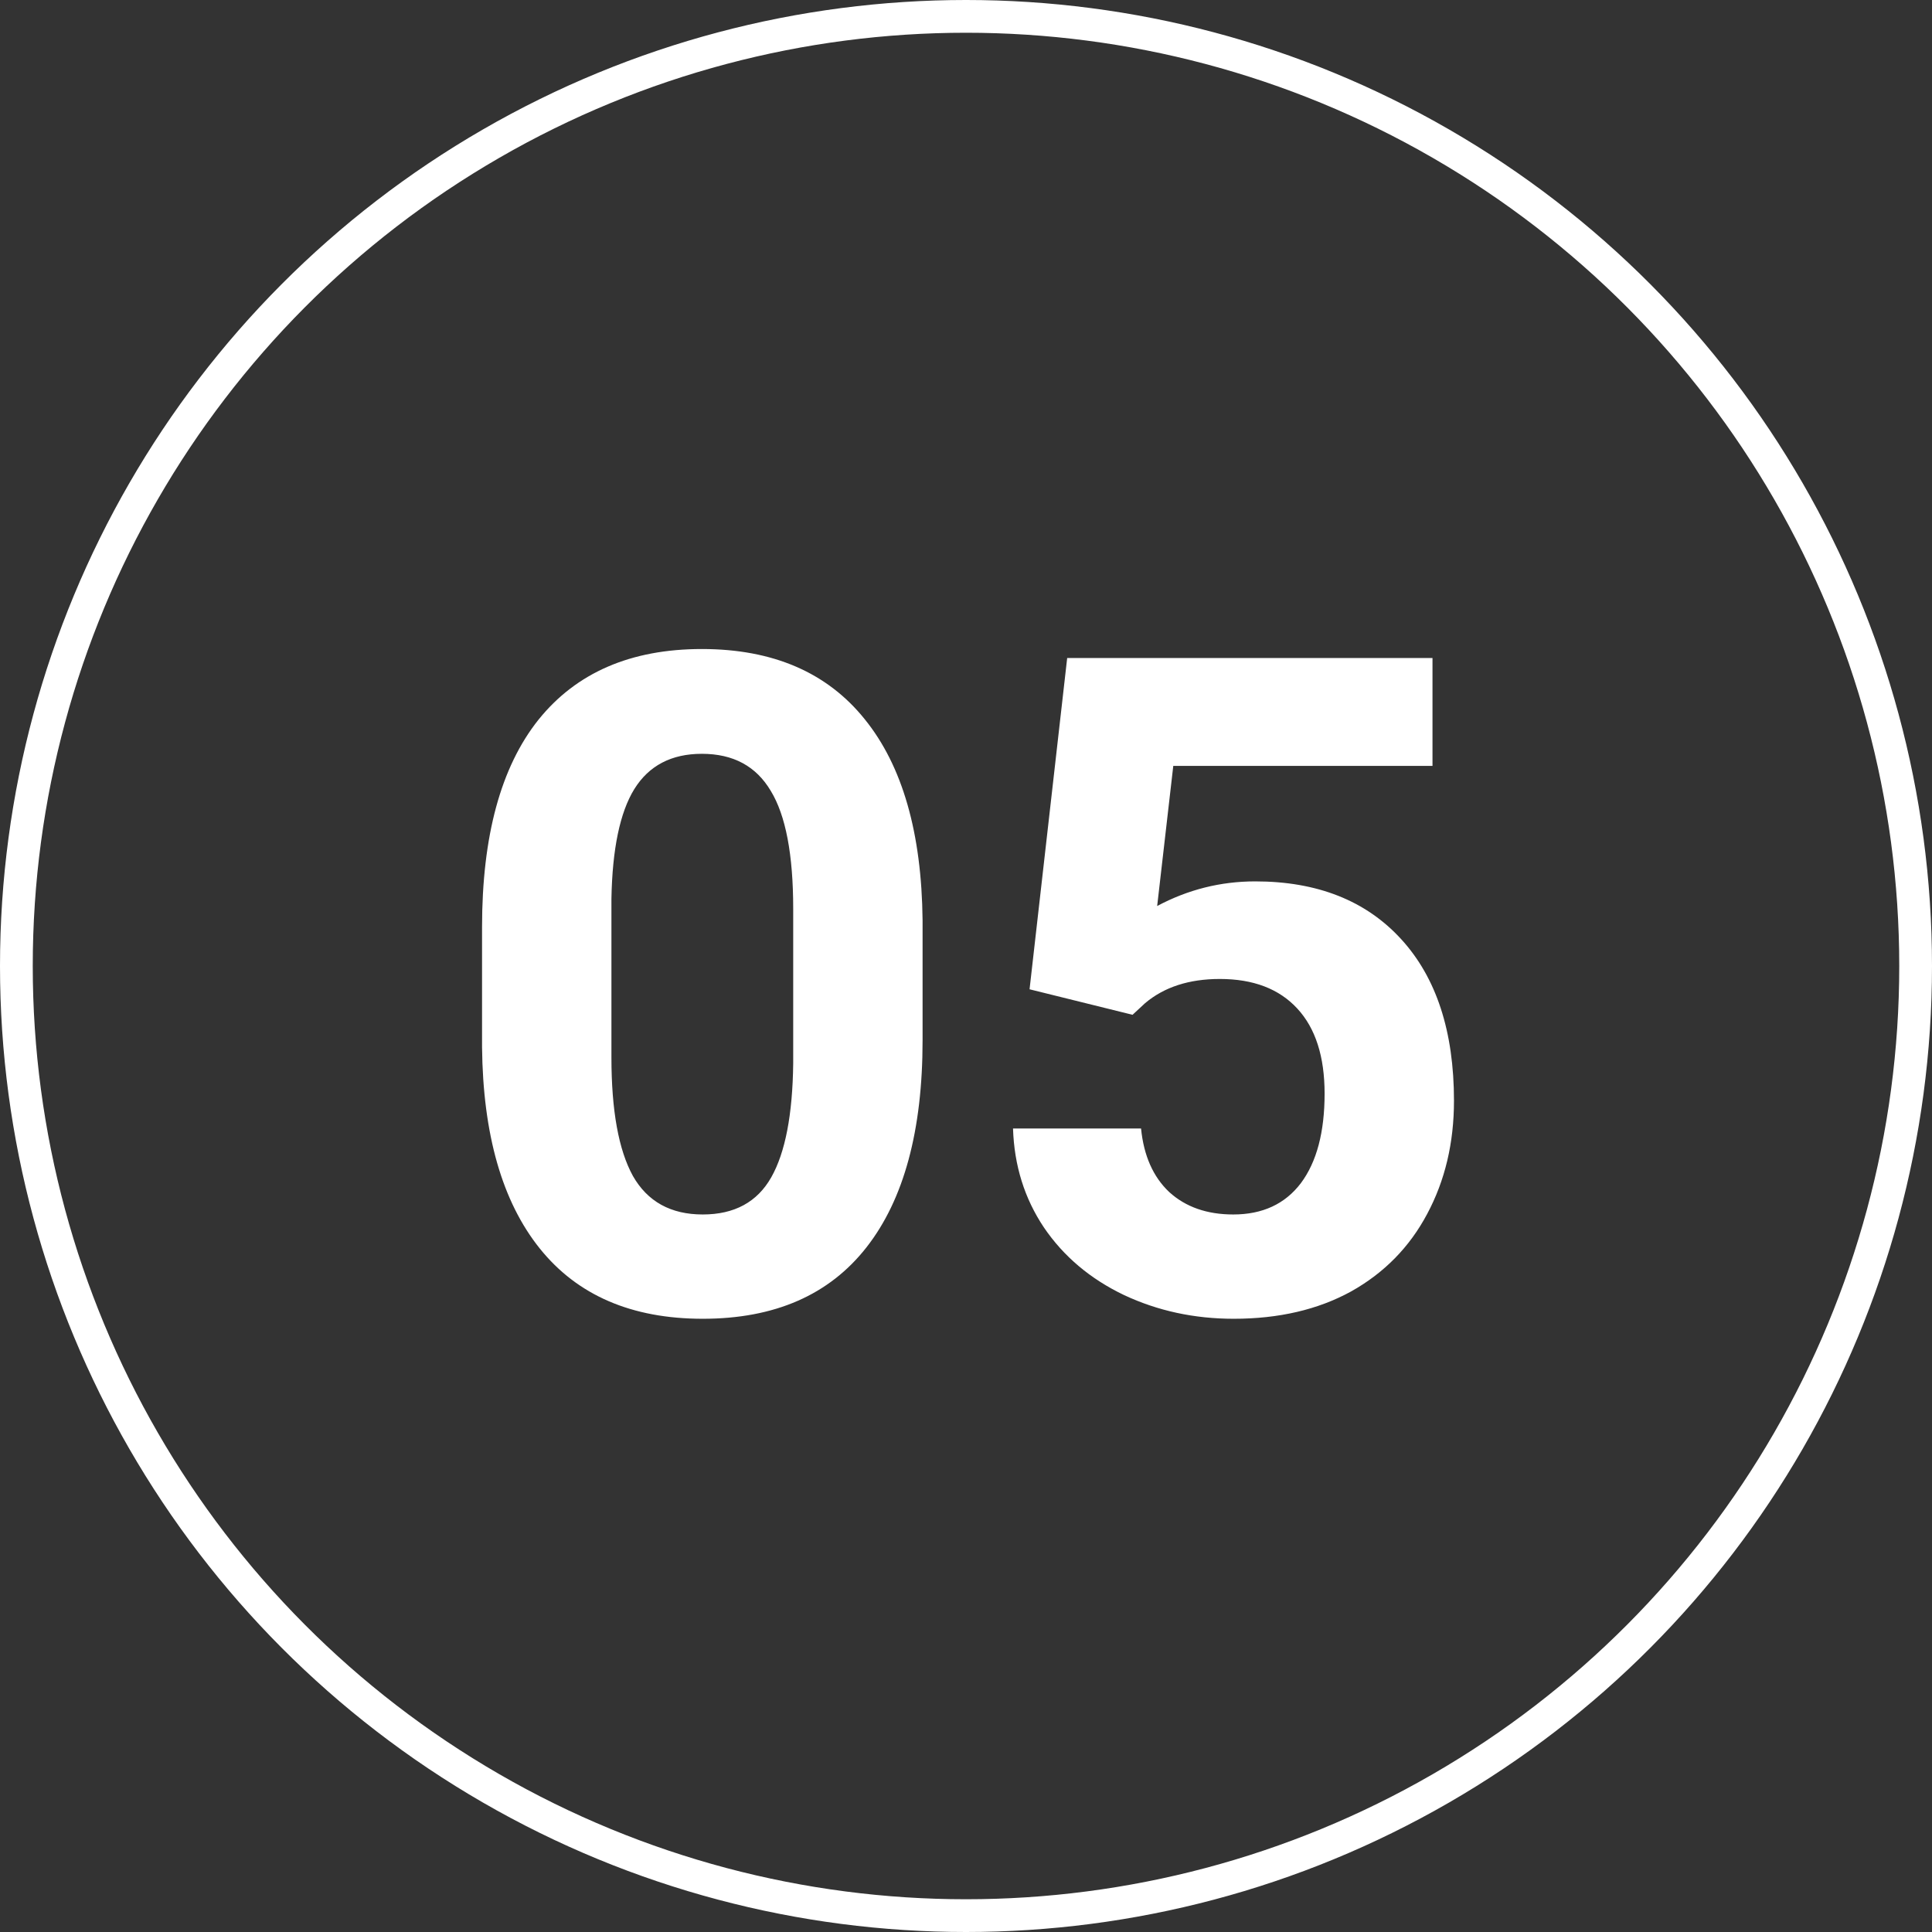
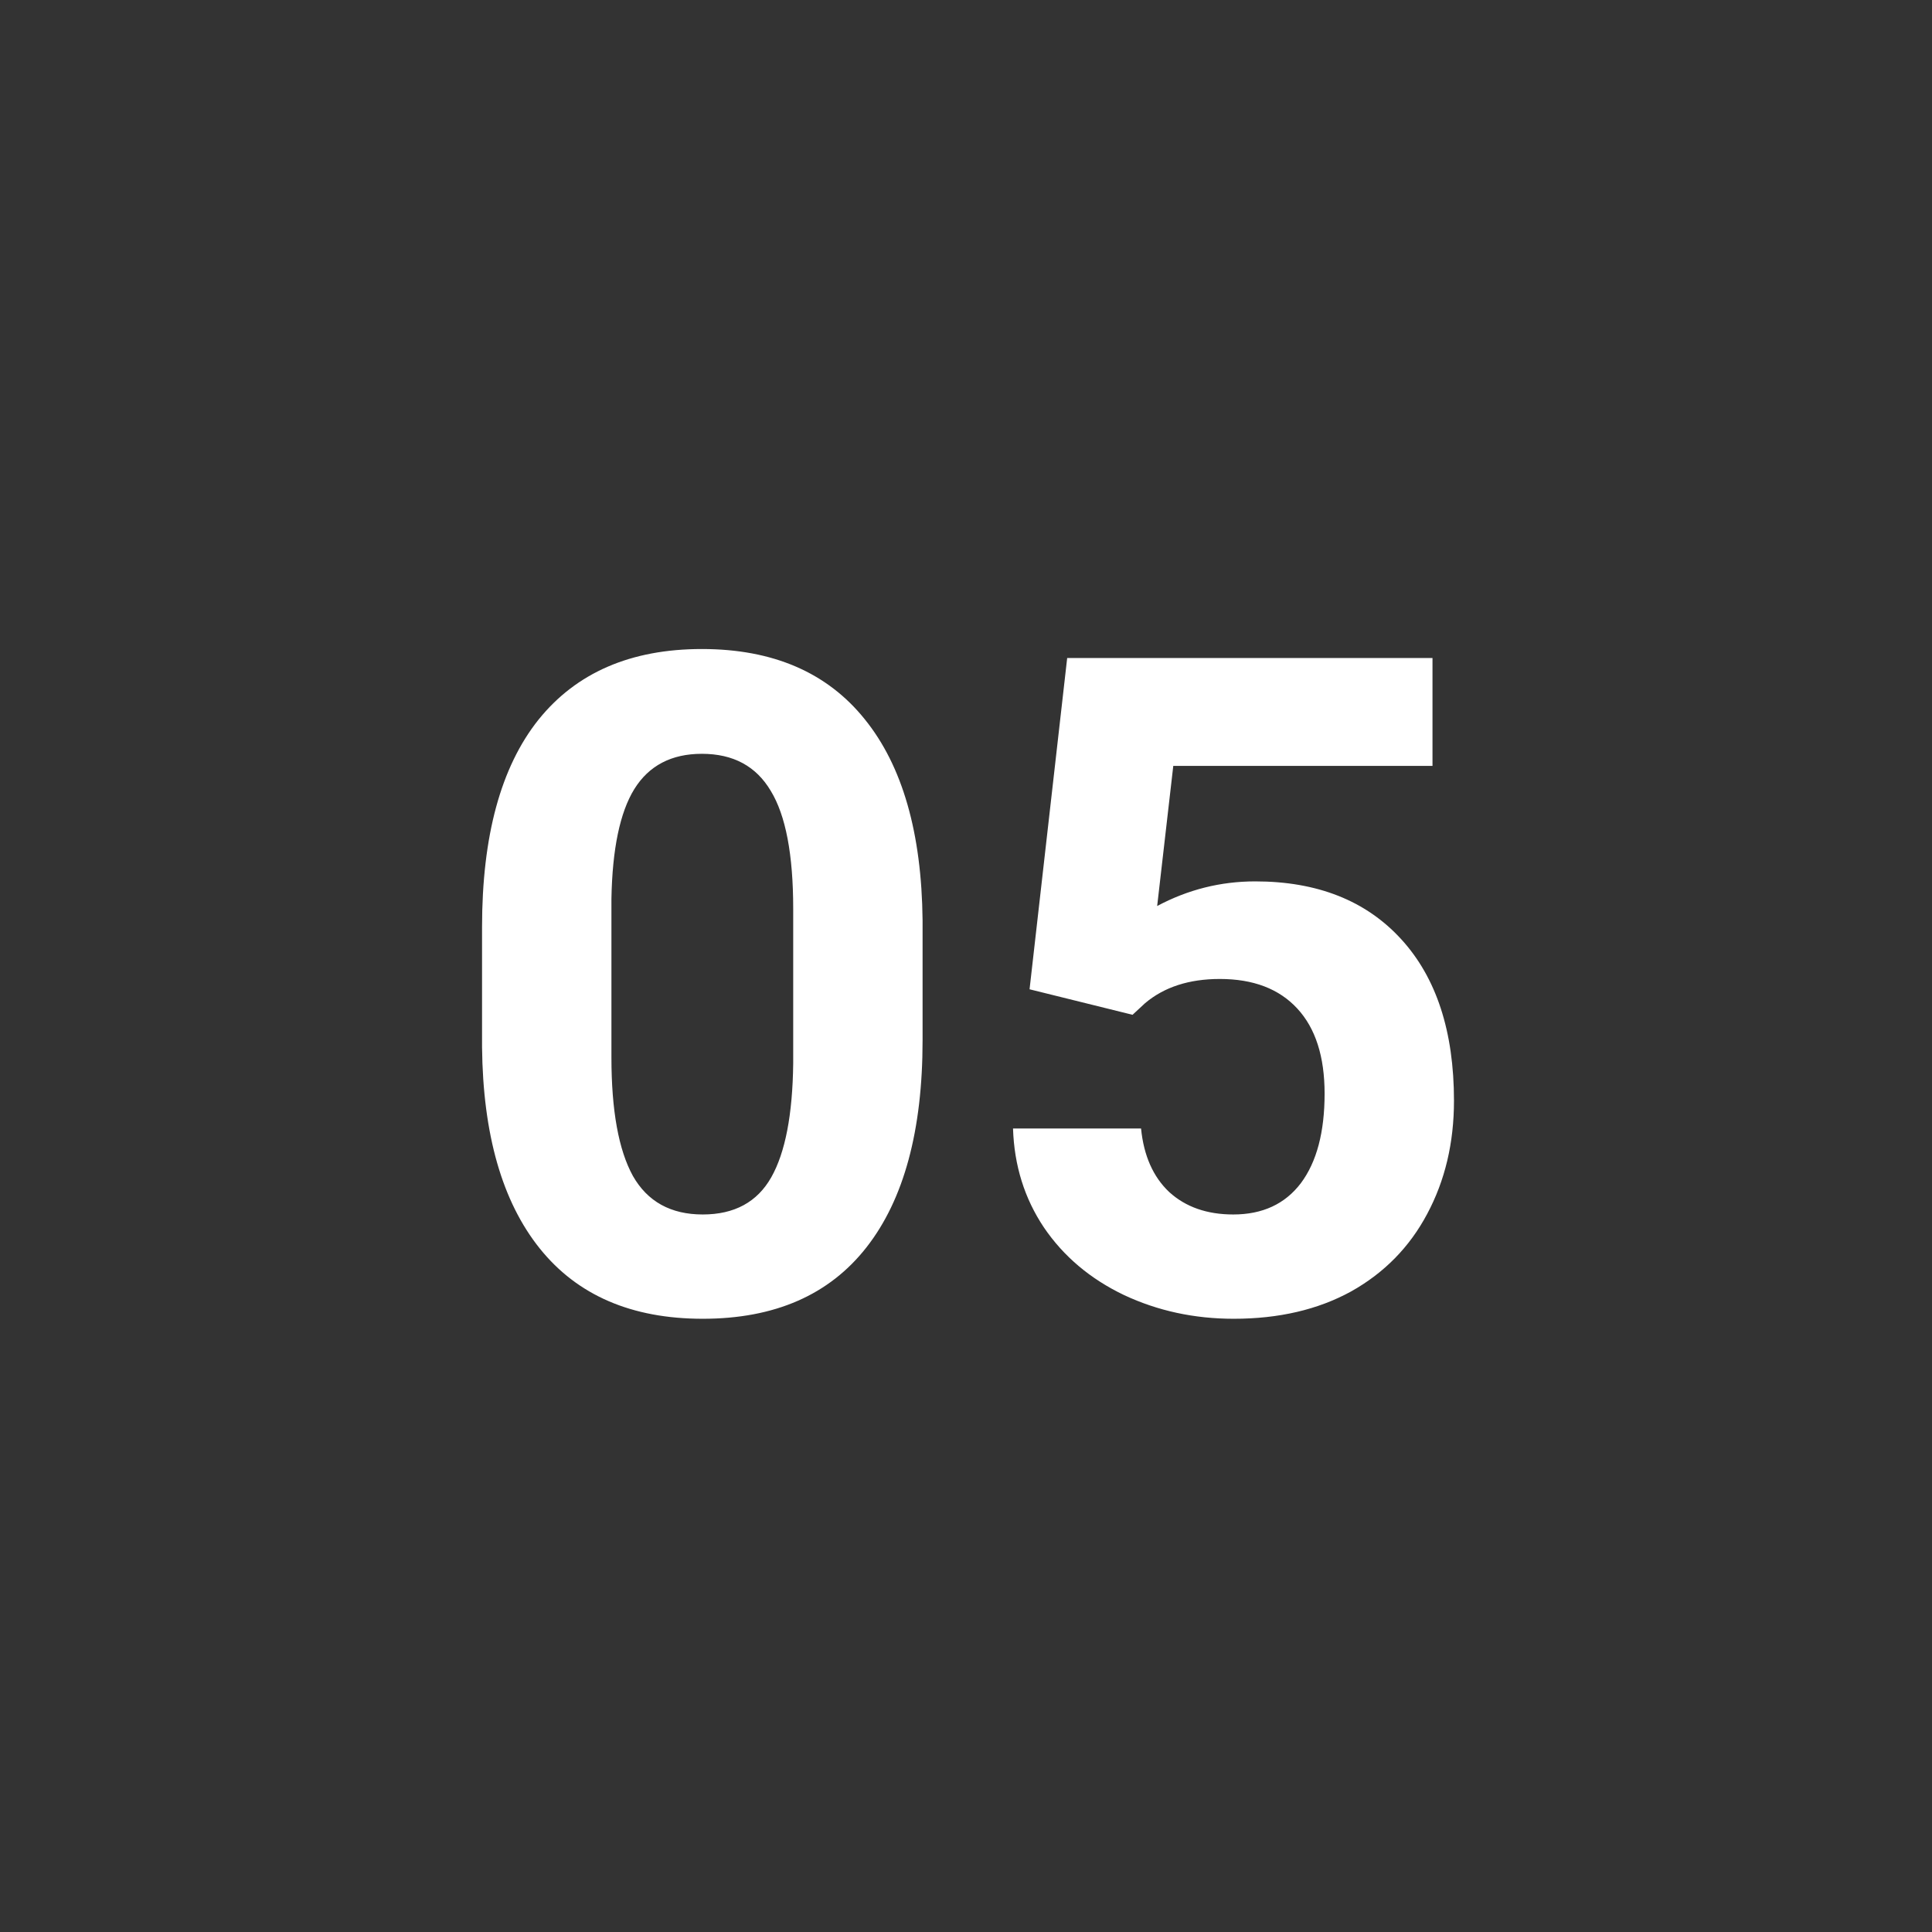
<svg xmlns="http://www.w3.org/2000/svg" width="59" height="59" viewBox="0 0 59 59" fill="none">
  <rect x="0" y="0" width="59" height="59" fill="#333333" stroke="none" />
-   <circle cx="29.5" cy="29.5" r="29" stroke="white" />
  <path d="M28.174 31.77C28.174 34.522 27.604 36.628 26.465 38.086C25.326 39.544 23.658 40.273 21.461 40.273C19.292 40.273 17.633 39.558 16.484 38.127C15.336 36.696 14.748 34.645 14.721 31.975V28.311C14.721 25.531 15.295 23.421 16.443 21.98C17.601 20.54 19.264 19.82 21.434 19.82C23.603 19.82 25.262 20.536 26.41 21.967C27.559 23.389 28.146 25.435 28.174 28.105V31.77ZM24.223 27.75C24.223 26.1 23.995 24.902 23.539 24.154C23.092 23.398 22.391 23.02 21.434 23.02C20.504 23.02 19.816 23.38 19.369 24.1C18.932 24.811 18.699 25.927 18.672 27.449V32.289C18.672 33.911 18.891 35.119 19.328 35.912C19.775 36.696 20.486 37.088 21.461 37.088C22.427 37.088 23.124 36.71 23.553 35.953C23.981 35.197 24.204 34.039 24.223 32.48V27.75ZM31.441 30.211L32.59 20.094H43.746V23.389H35.83L35.338 27.668C36.277 27.167 37.275 26.916 38.332 26.916C40.228 26.916 41.714 27.504 42.789 28.68C43.865 29.855 44.402 31.501 44.402 33.615C44.402 34.9 44.129 36.053 43.582 37.074C43.044 38.086 42.27 38.874 41.258 39.44C40.246 39.995 39.052 40.273 37.676 40.273C36.473 40.273 35.356 40.032 34.326 39.549C33.296 39.057 32.48 38.368 31.879 37.484C31.287 36.6 30.972 35.593 30.936 34.463H34.846C34.928 35.292 35.215 35.94 35.707 36.404C36.208 36.86 36.86 37.088 37.662 37.088C38.555 37.088 39.243 36.769 39.727 36.131C40.21 35.484 40.451 34.572 40.451 33.397C40.451 32.266 40.173 31.4 39.617 30.799C39.061 30.197 38.273 29.896 37.252 29.896C36.313 29.896 35.552 30.143 34.969 30.635L34.586 30.99L31.441 30.211Z" fill="white" />
</svg>